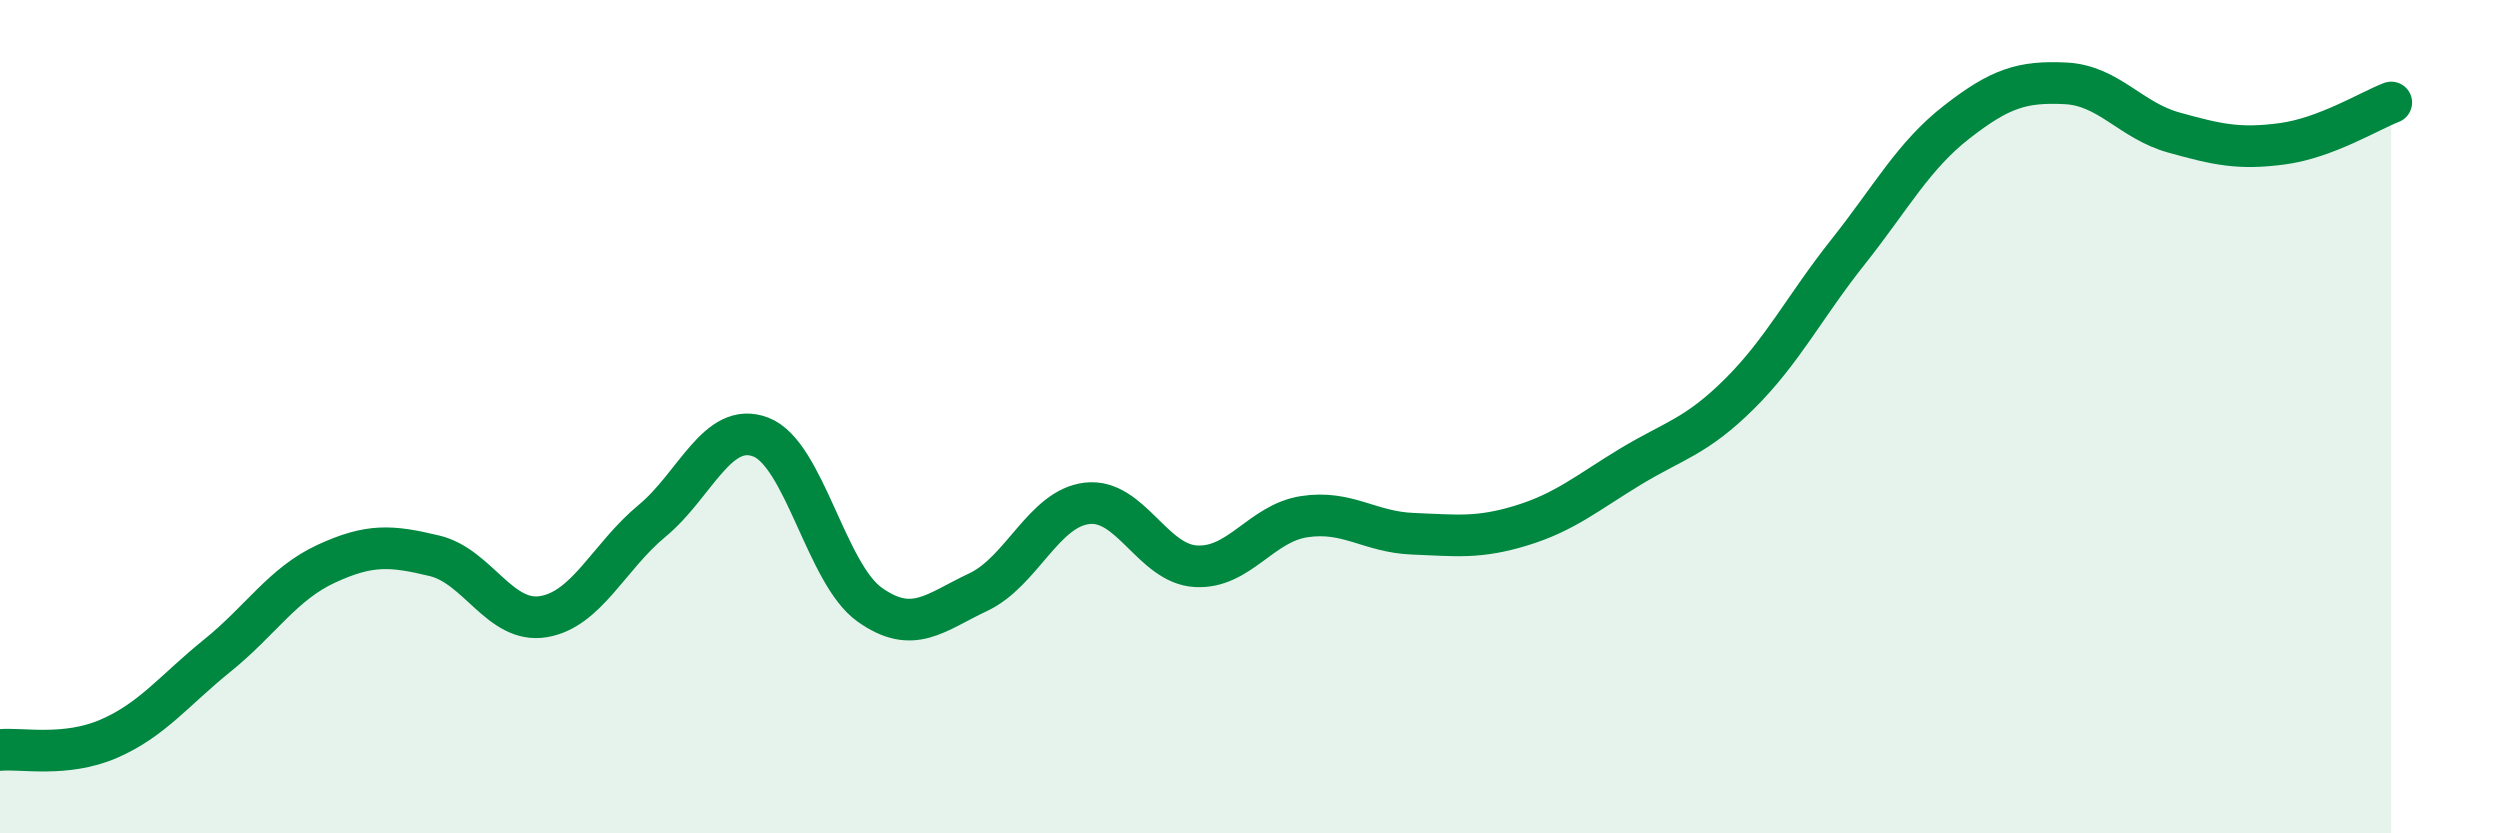
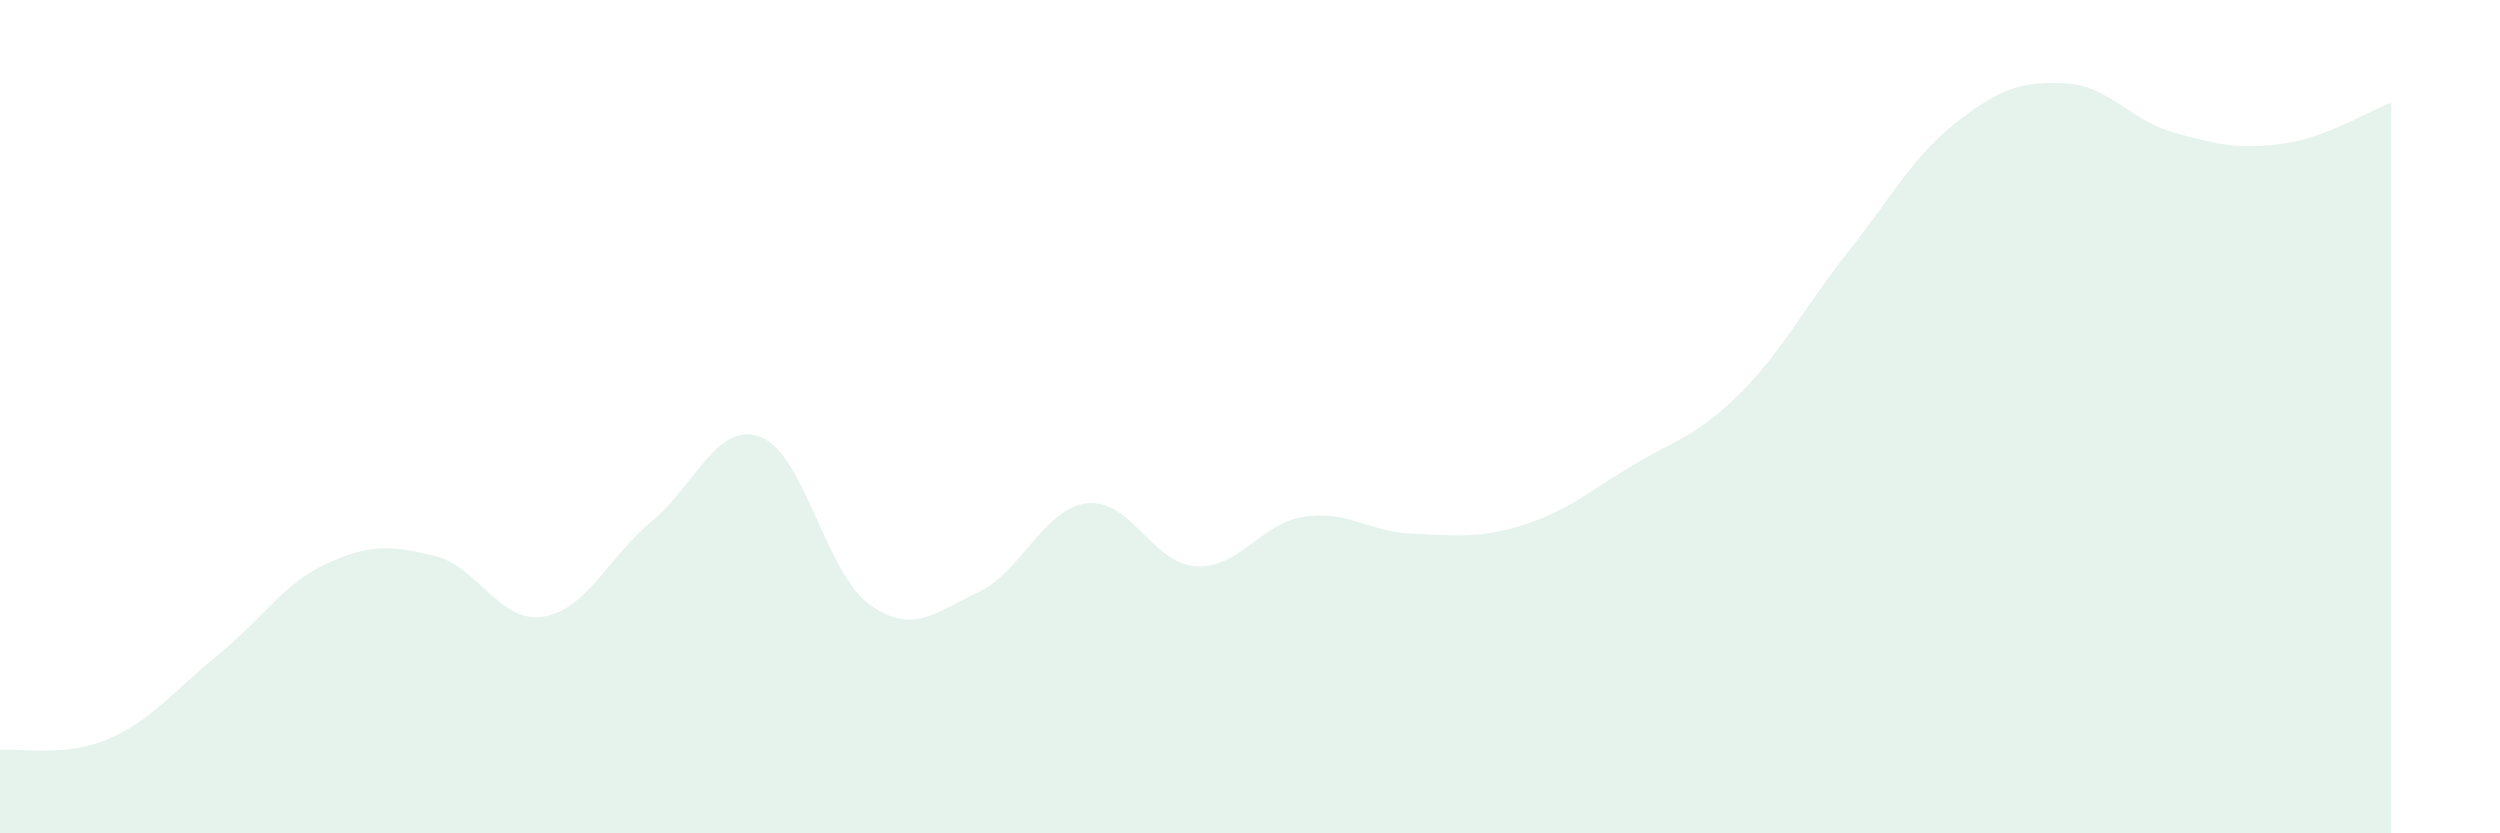
<svg xmlns="http://www.w3.org/2000/svg" width="60" height="20" viewBox="0 0 60 20">
  <path d="M 0,18 C 0.52,17.95 1.57,18.18 2.61,17.73 C 3.65,17.28 4.18,16.57 5.22,15.73 C 6.26,14.89 6.79,14.01 7.83,13.53 C 8.87,13.05 9.39,13.09 10.43,13.34 C 11.47,13.59 12,14.97 13.04,14.8 C 14.08,14.63 14.61,13.36 15.65,12.5 C 16.69,11.64 17.22,10.09 18.26,10.49 C 19.3,10.89 19.83,13.77 20.87,14.51 C 21.91,15.25 22.44,14.7 23.48,14.21 C 24.52,13.72 25.05,12.2 26.09,12.08 C 27.13,11.96 27.66,13.53 28.7,13.59 C 29.74,13.65 30.26,12.56 31.3,12.4 C 32.34,12.24 32.87,12.77 33.91,12.81 C 34.95,12.85 35.48,12.93 36.52,12.61 C 37.56,12.29 38.09,11.83 39.13,11.2 C 40.17,10.57 40.7,10.49 41.74,9.46 C 42.78,8.43 43.31,7.36 44.35,6.05 C 45.39,4.74 45.92,3.74 46.96,2.93 C 48,2.12 48.53,1.95 49.57,2 C 50.61,2.05 51.13,2.89 52.17,3.18 C 53.21,3.47 53.74,3.59 54.78,3.45 C 55.82,3.31 56.87,2.66 57.39,2.46L57.39 20L0 20Z" fill="#008740" opacity="0.1" stroke-linecap="round" stroke-linejoin="round" />
-   <path d="M 0,18 C 0.52,17.95 1.57,18.18 2.61,17.73 C 3.65,17.28 4.18,16.57 5.22,15.73 C 6.26,14.89 6.79,14.01 7.83,13.53 C 8.87,13.05 9.39,13.09 10.43,13.34 C 11.47,13.59 12,14.97 13.04,14.8 C 14.08,14.63 14.61,13.36 15.65,12.5 C 16.69,11.64 17.22,10.09 18.26,10.49 C 19.3,10.89 19.83,13.77 20.87,14.51 C 21.91,15.25 22.44,14.7 23.48,14.21 C 24.52,13.72 25.05,12.2 26.09,12.08 C 27.13,11.96 27.66,13.53 28.7,13.59 C 29.74,13.65 30.26,12.56 31.3,12.4 C 32.34,12.24 32.87,12.77 33.91,12.81 C 34.95,12.85 35.48,12.93 36.52,12.61 C 37.56,12.29 38.09,11.83 39.13,11.2 C 40.17,10.57 40.7,10.49 41.74,9.46 C 42.78,8.43 43.31,7.36 44.35,6.05 C 45.39,4.74 45.92,3.74 46.96,2.93 C 48,2.12 48.53,1.95 49.57,2 C 50.61,2.05 51.13,2.89 52.17,3.18 C 53.21,3.47 53.74,3.59 54.78,3.45 C 55.82,3.31 56.87,2.66 57.39,2.46" stroke="#008740" stroke-width="1" fill="none" stroke-linecap="round" stroke-linejoin="round" />
</svg>